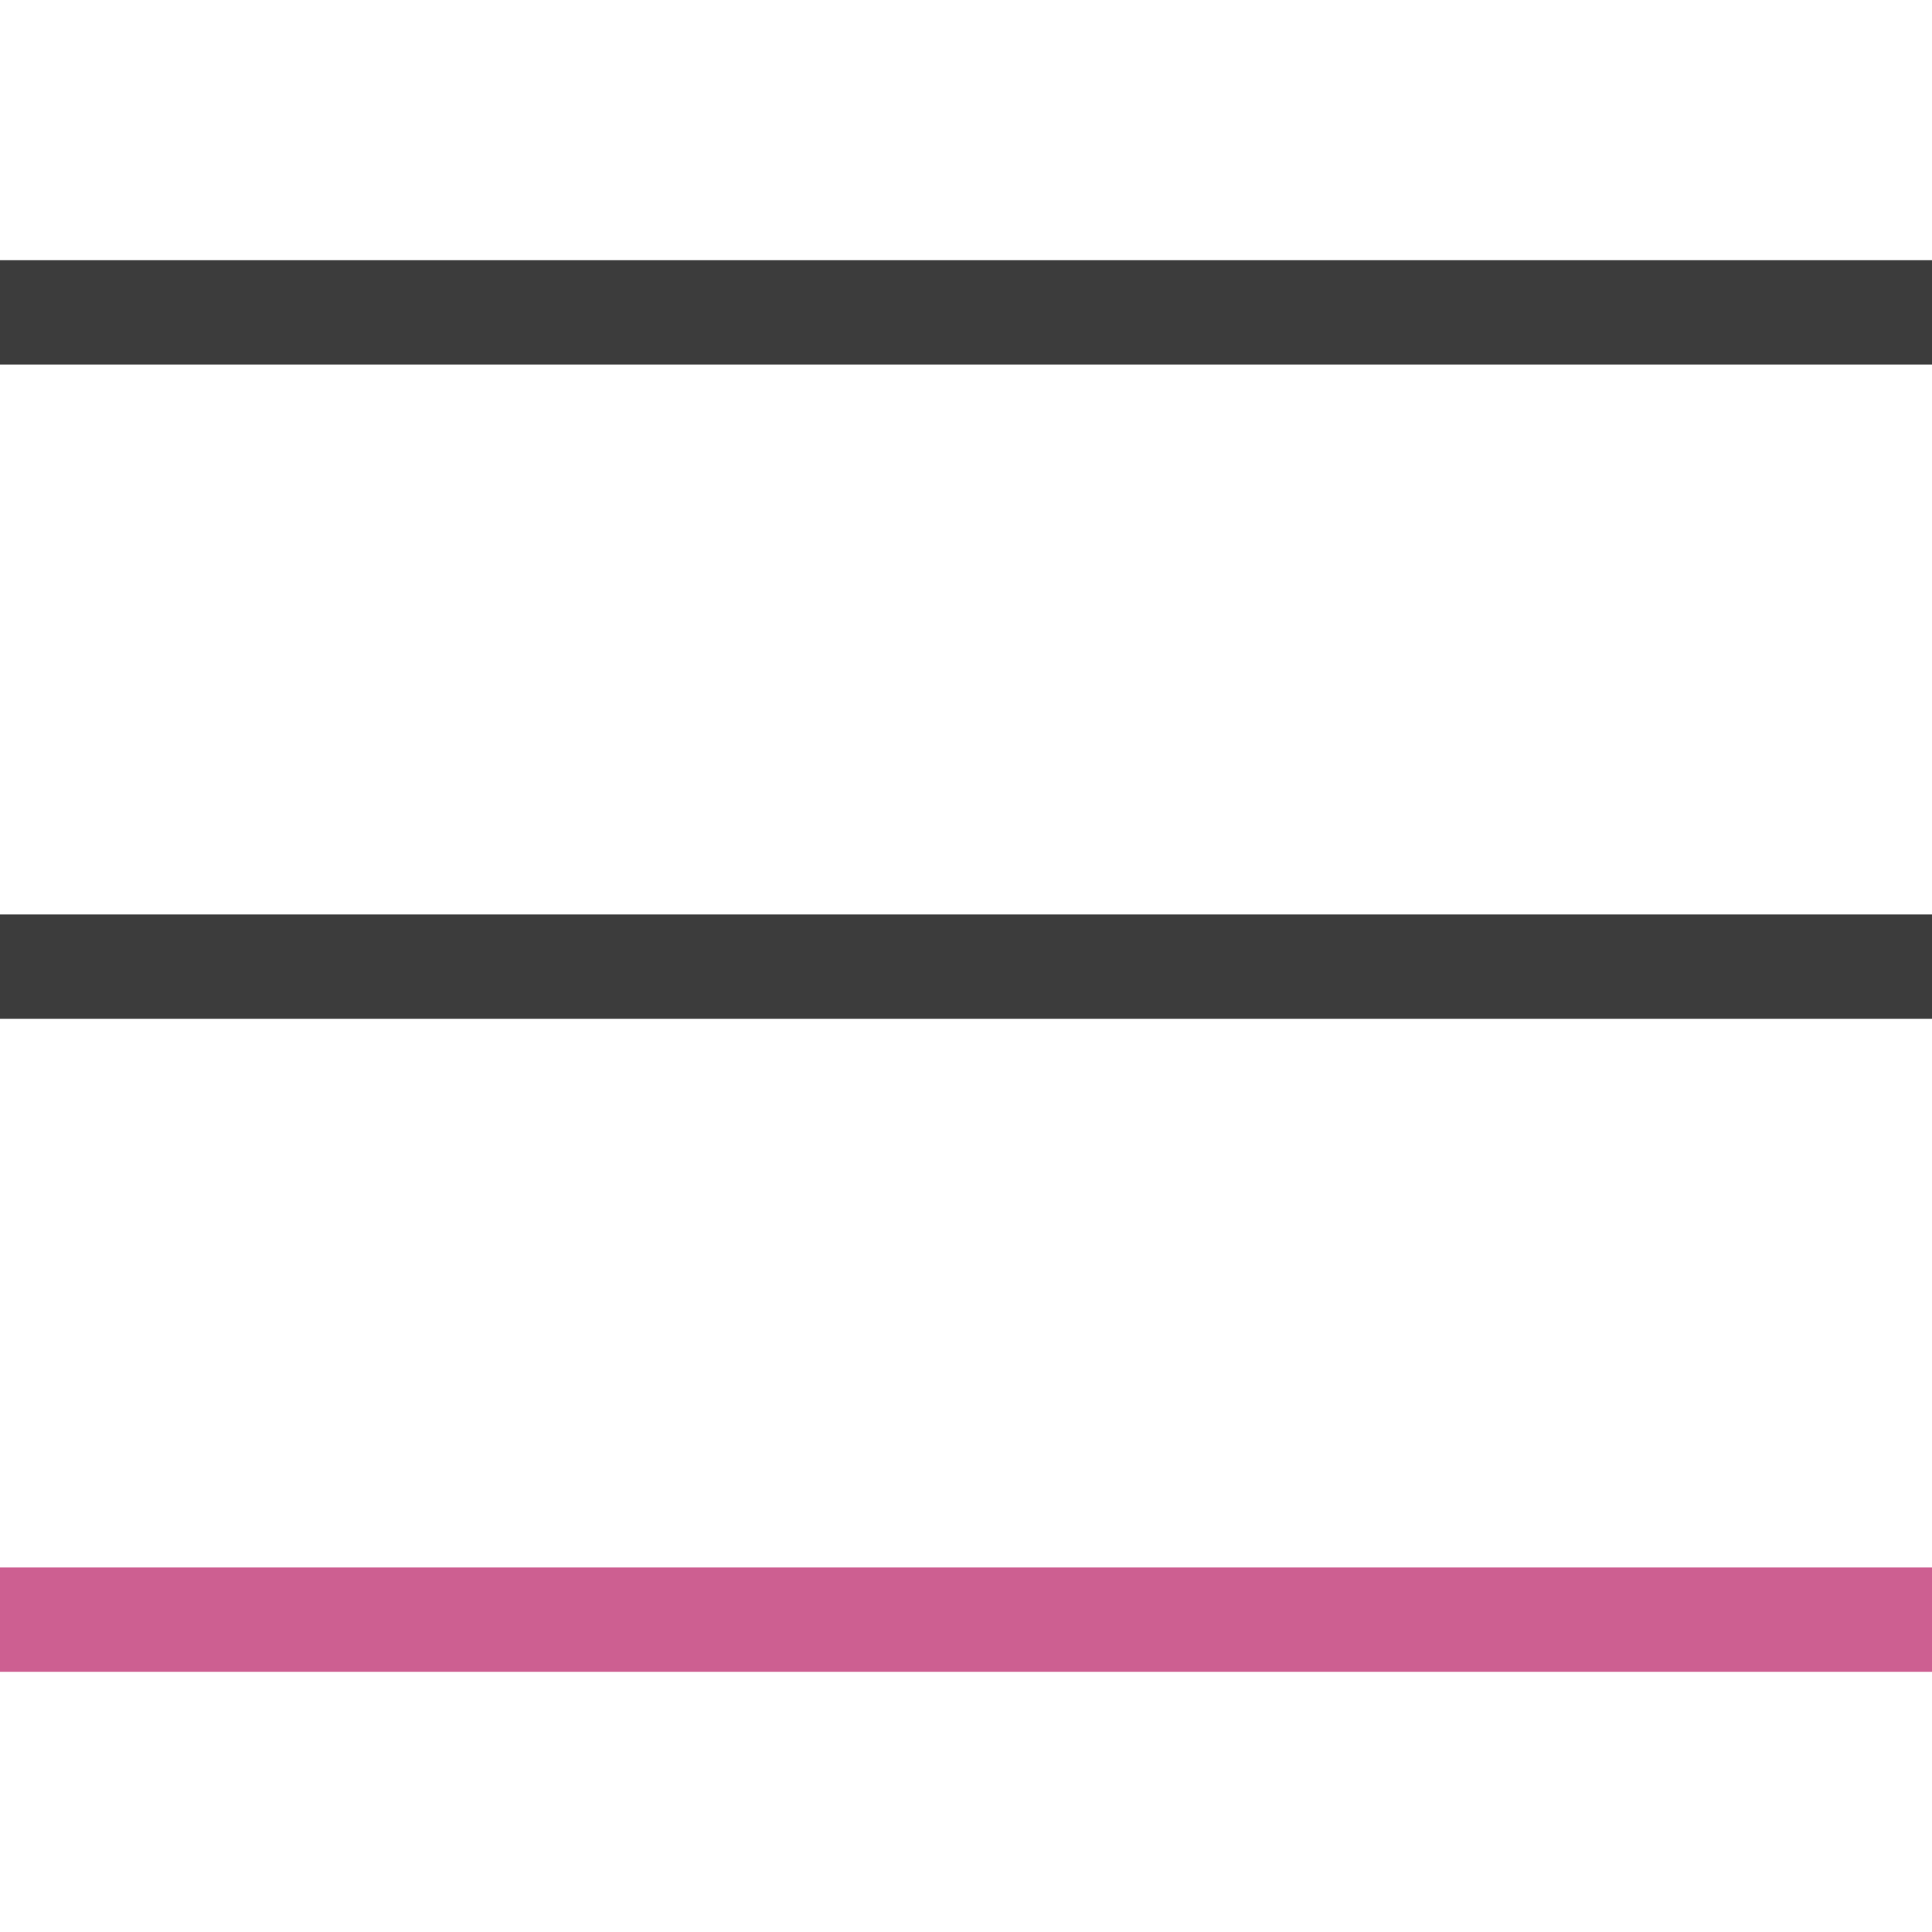
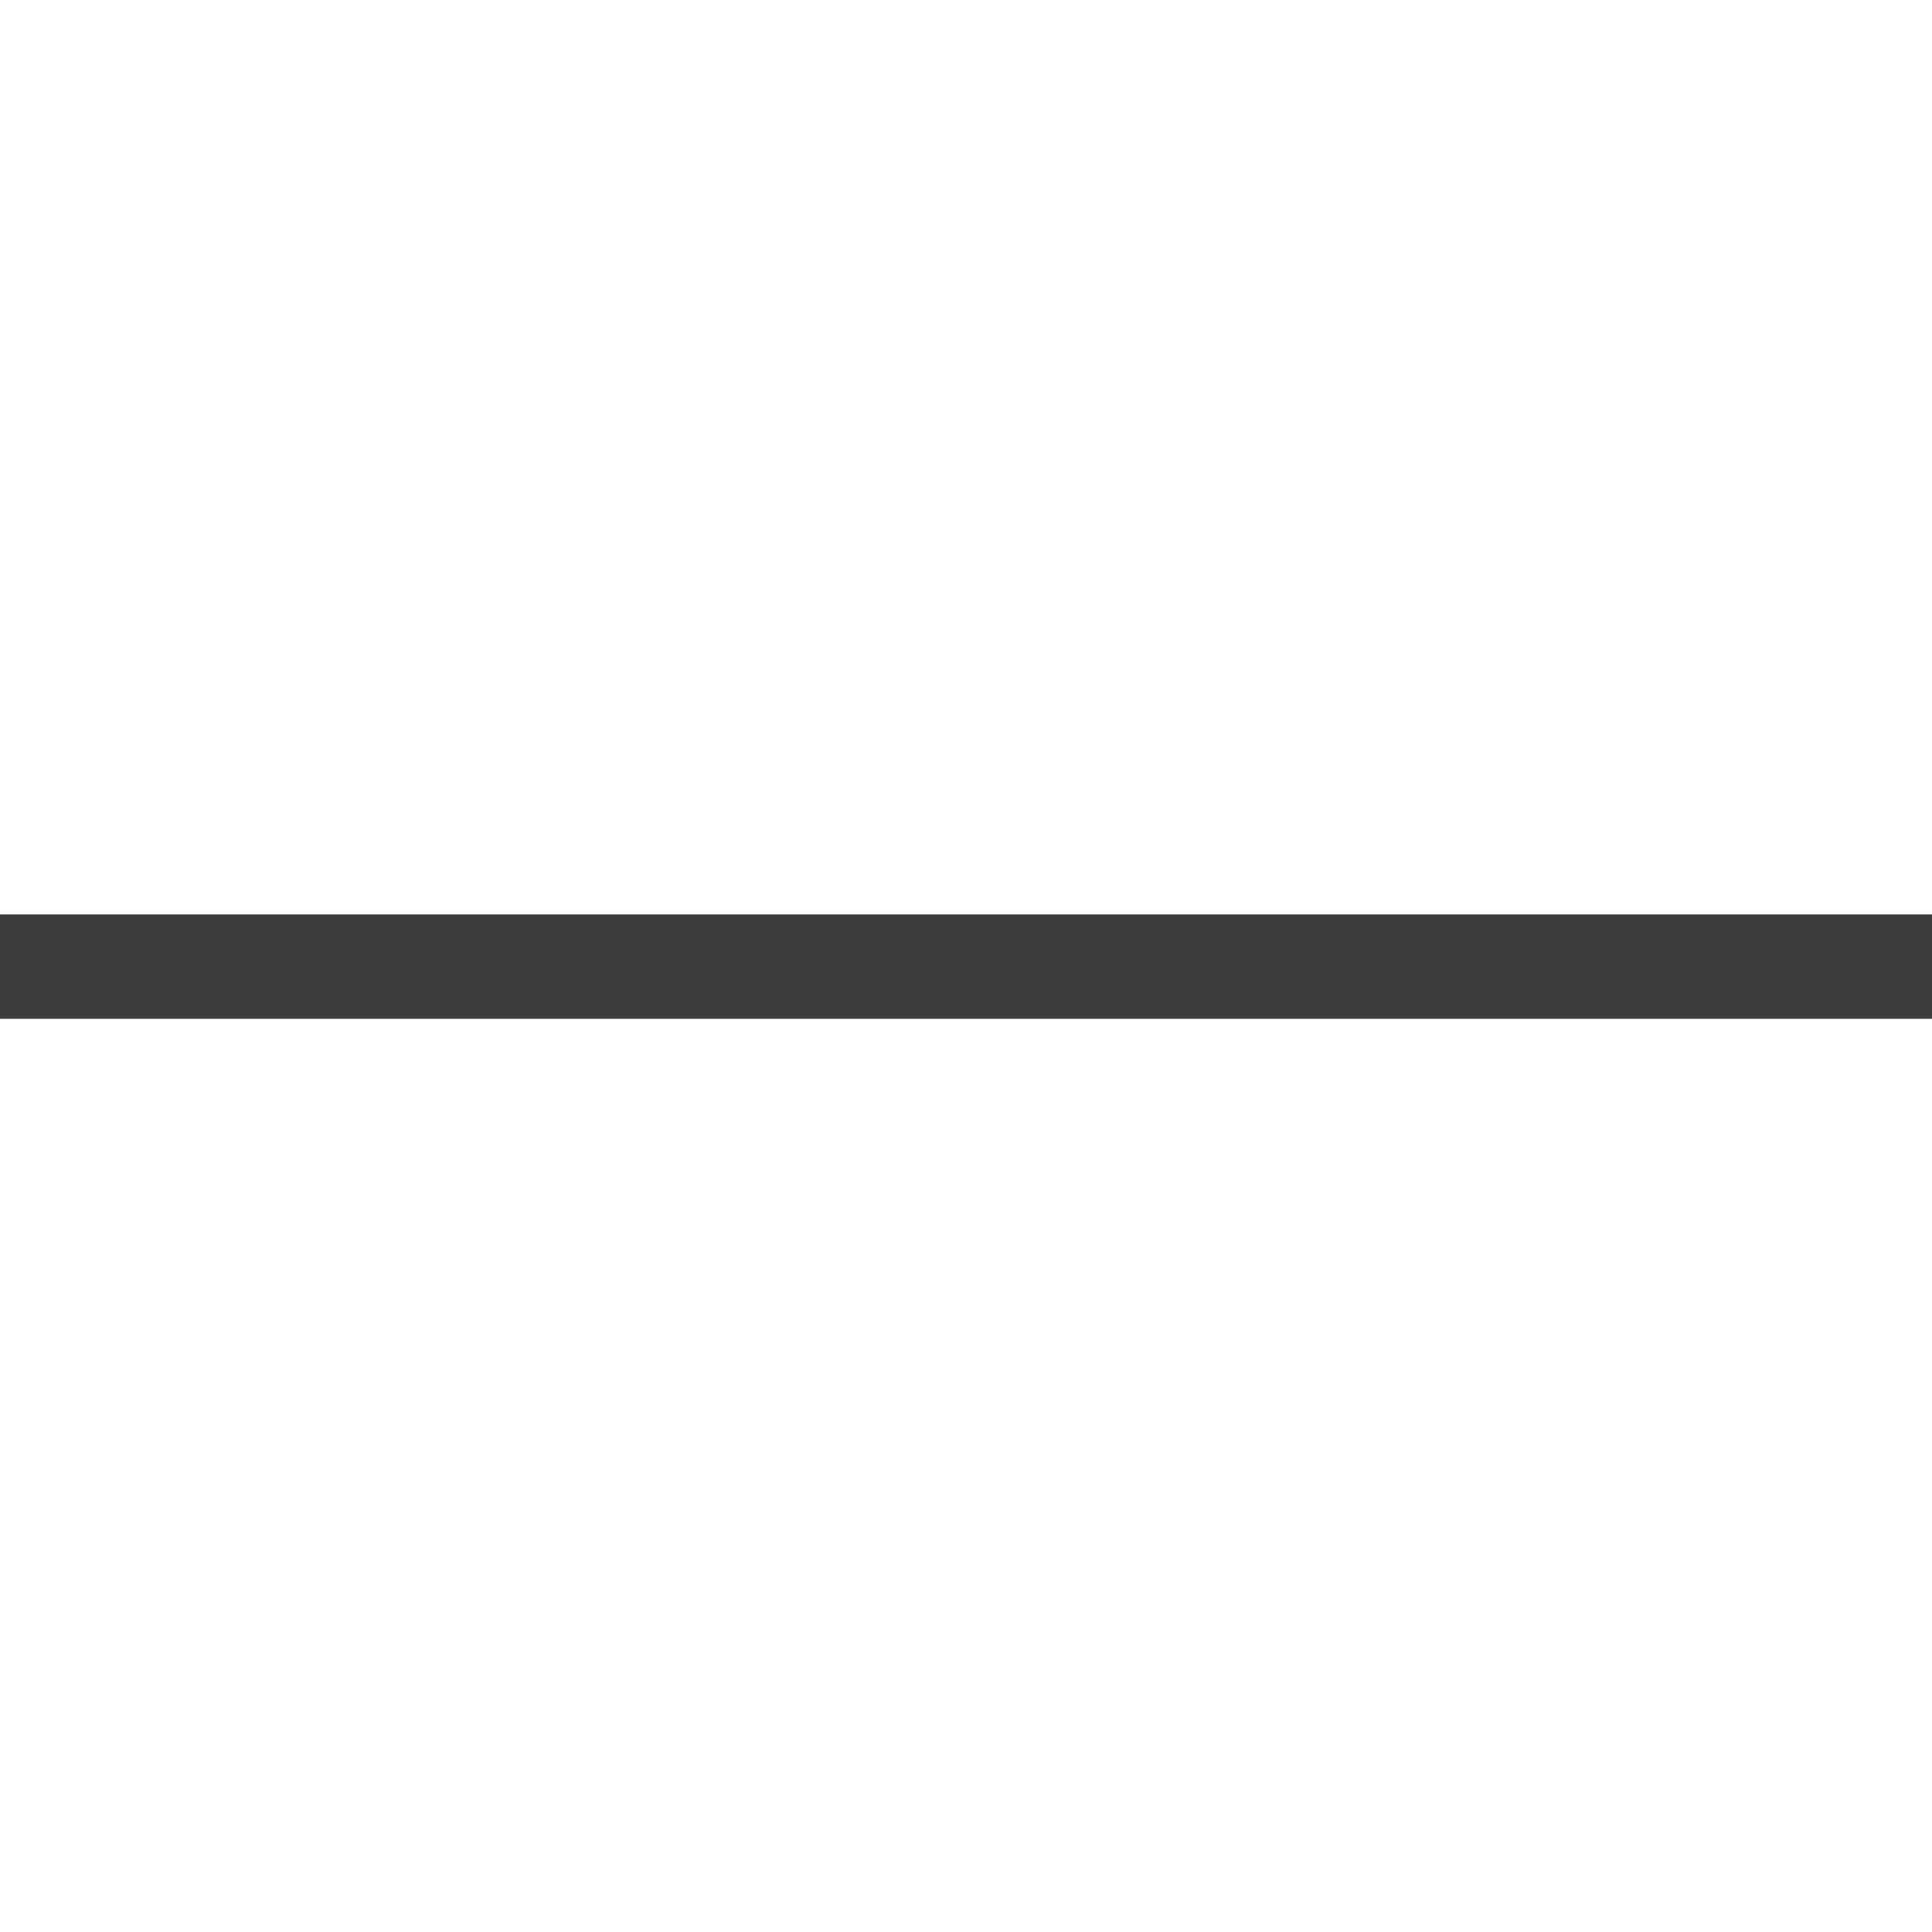
<svg xmlns="http://www.w3.org/2000/svg" version="1.1" id="Layer_1" x="0px" y="0px" viewBox="0 0 150 150" style="enable-background:new 0 0 150 150;" xml:space="preserve">
  <style type="text/css">
	.st0{fill:#3C3C3C;}
	.st1{fill:#CD5F91;}
</style>
  <g>
-     <rect y="20.2" class="st0" width="150" height="8.1" />
    <rect y="71" class="st0" width="150" height="8.1" />
-     <rect y="121.7" class="st1" width="150" height="8.1" />
  </g>
</svg>